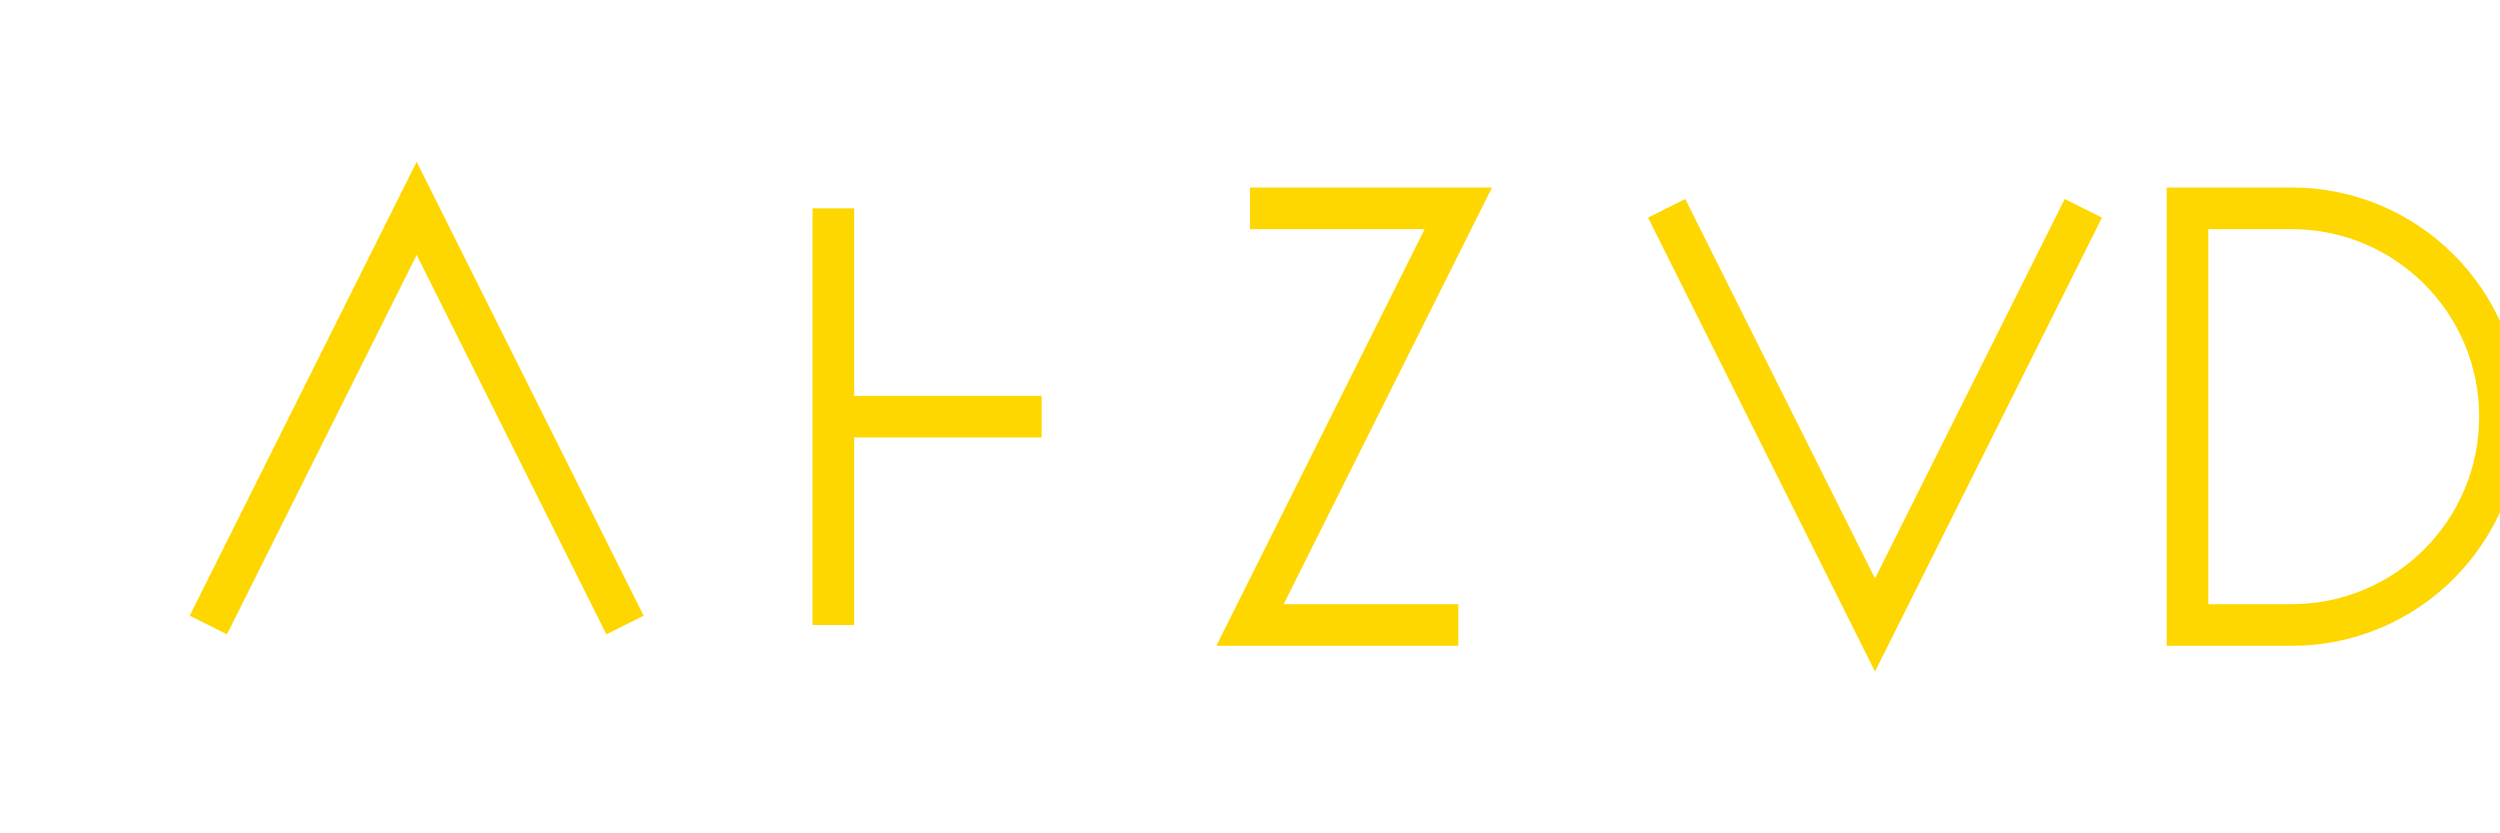
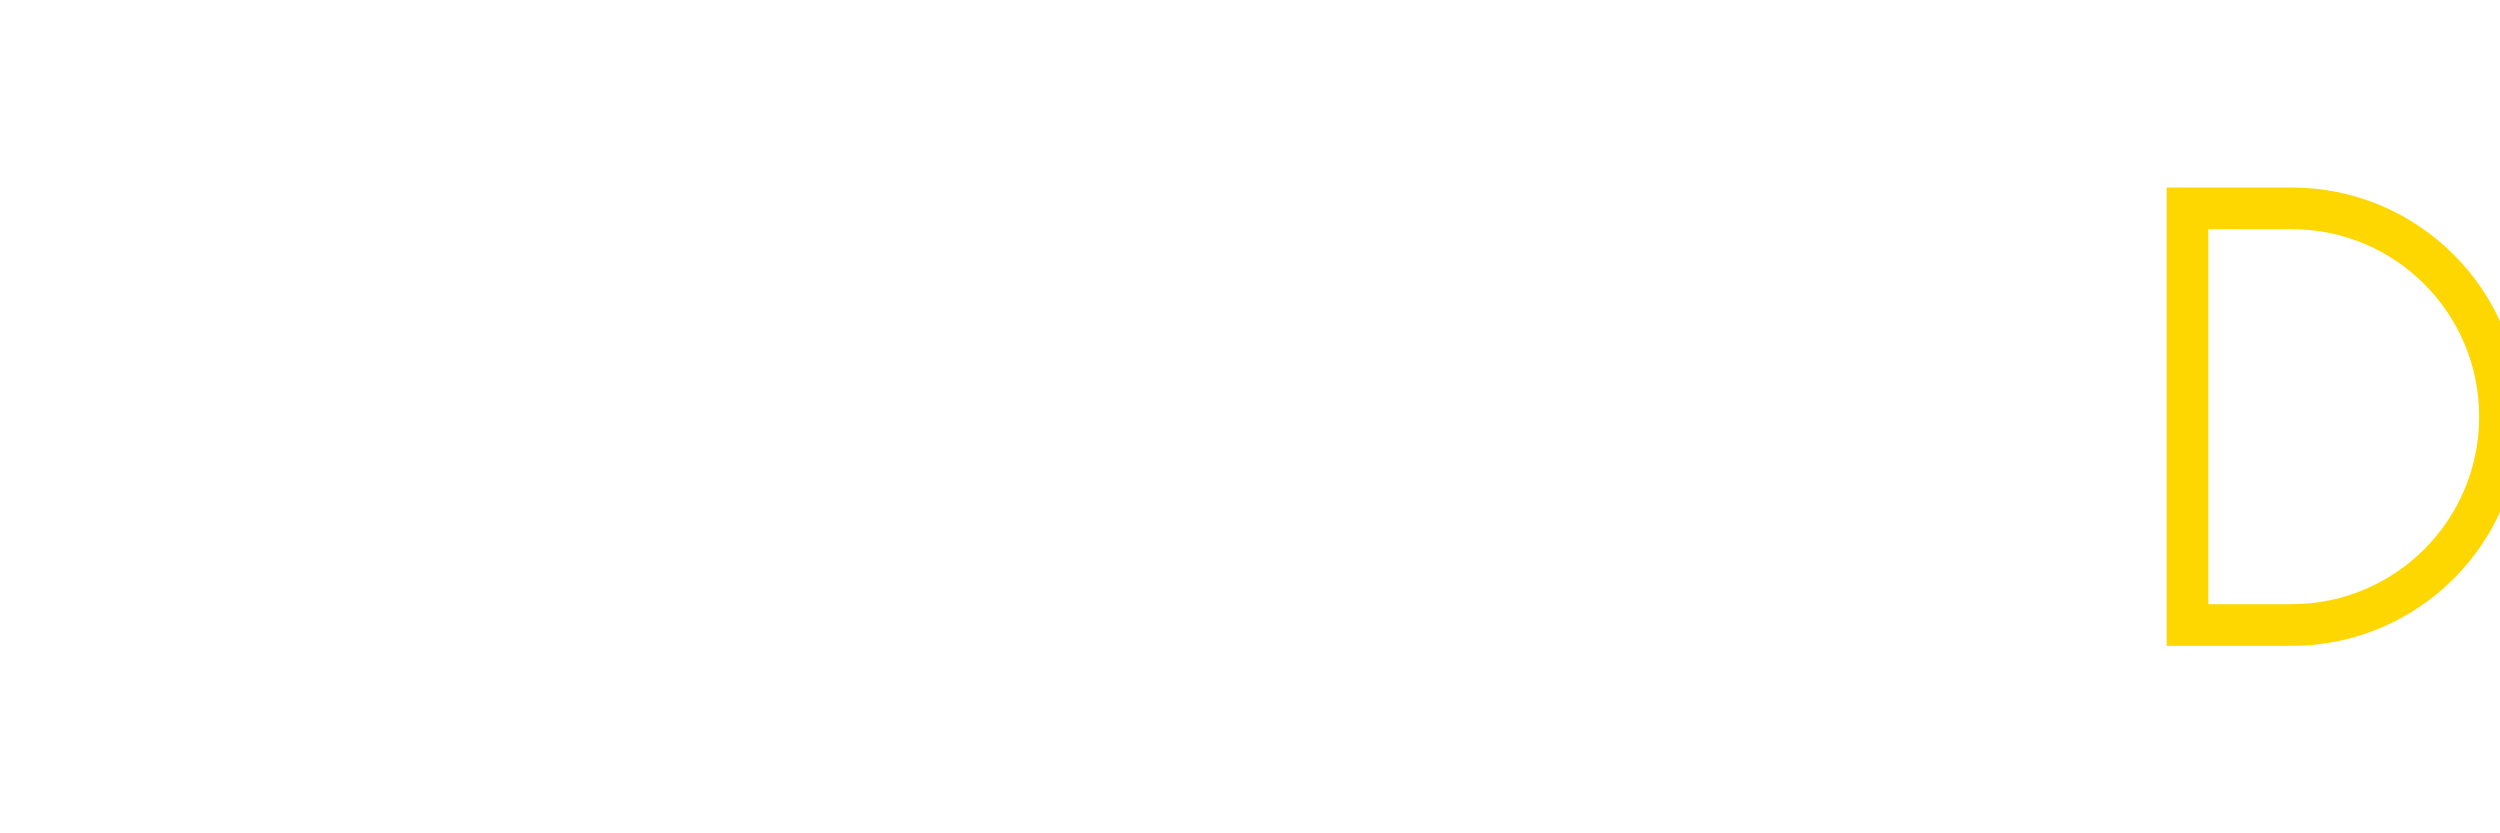
<svg xmlns="http://www.w3.org/2000/svg" width="120" height="40" viewBox="0 0 120 40" fill="none">
-   <path d="M10 30L20 10L30 30" stroke="#FFD700" stroke-width="2" />
-   <path d="M40 10V30" stroke="#FFD700" stroke-width="2" />
-   <path d="M40 20H50" stroke="#FFD700" stroke-width="2" />
-   <path d="M60 10H70L60 30H70" stroke="#FFD700" stroke-width="2" />
-   <path d="M80 10L90 30L100 10" stroke="#FFD700" stroke-width="2" />
  <path d="M110 10C115.523 10 120 14.477 120 20C120 25.523 115.523 30 110 30H105V10H110Z" stroke="#FFD700" stroke-width="2" />
</svg>